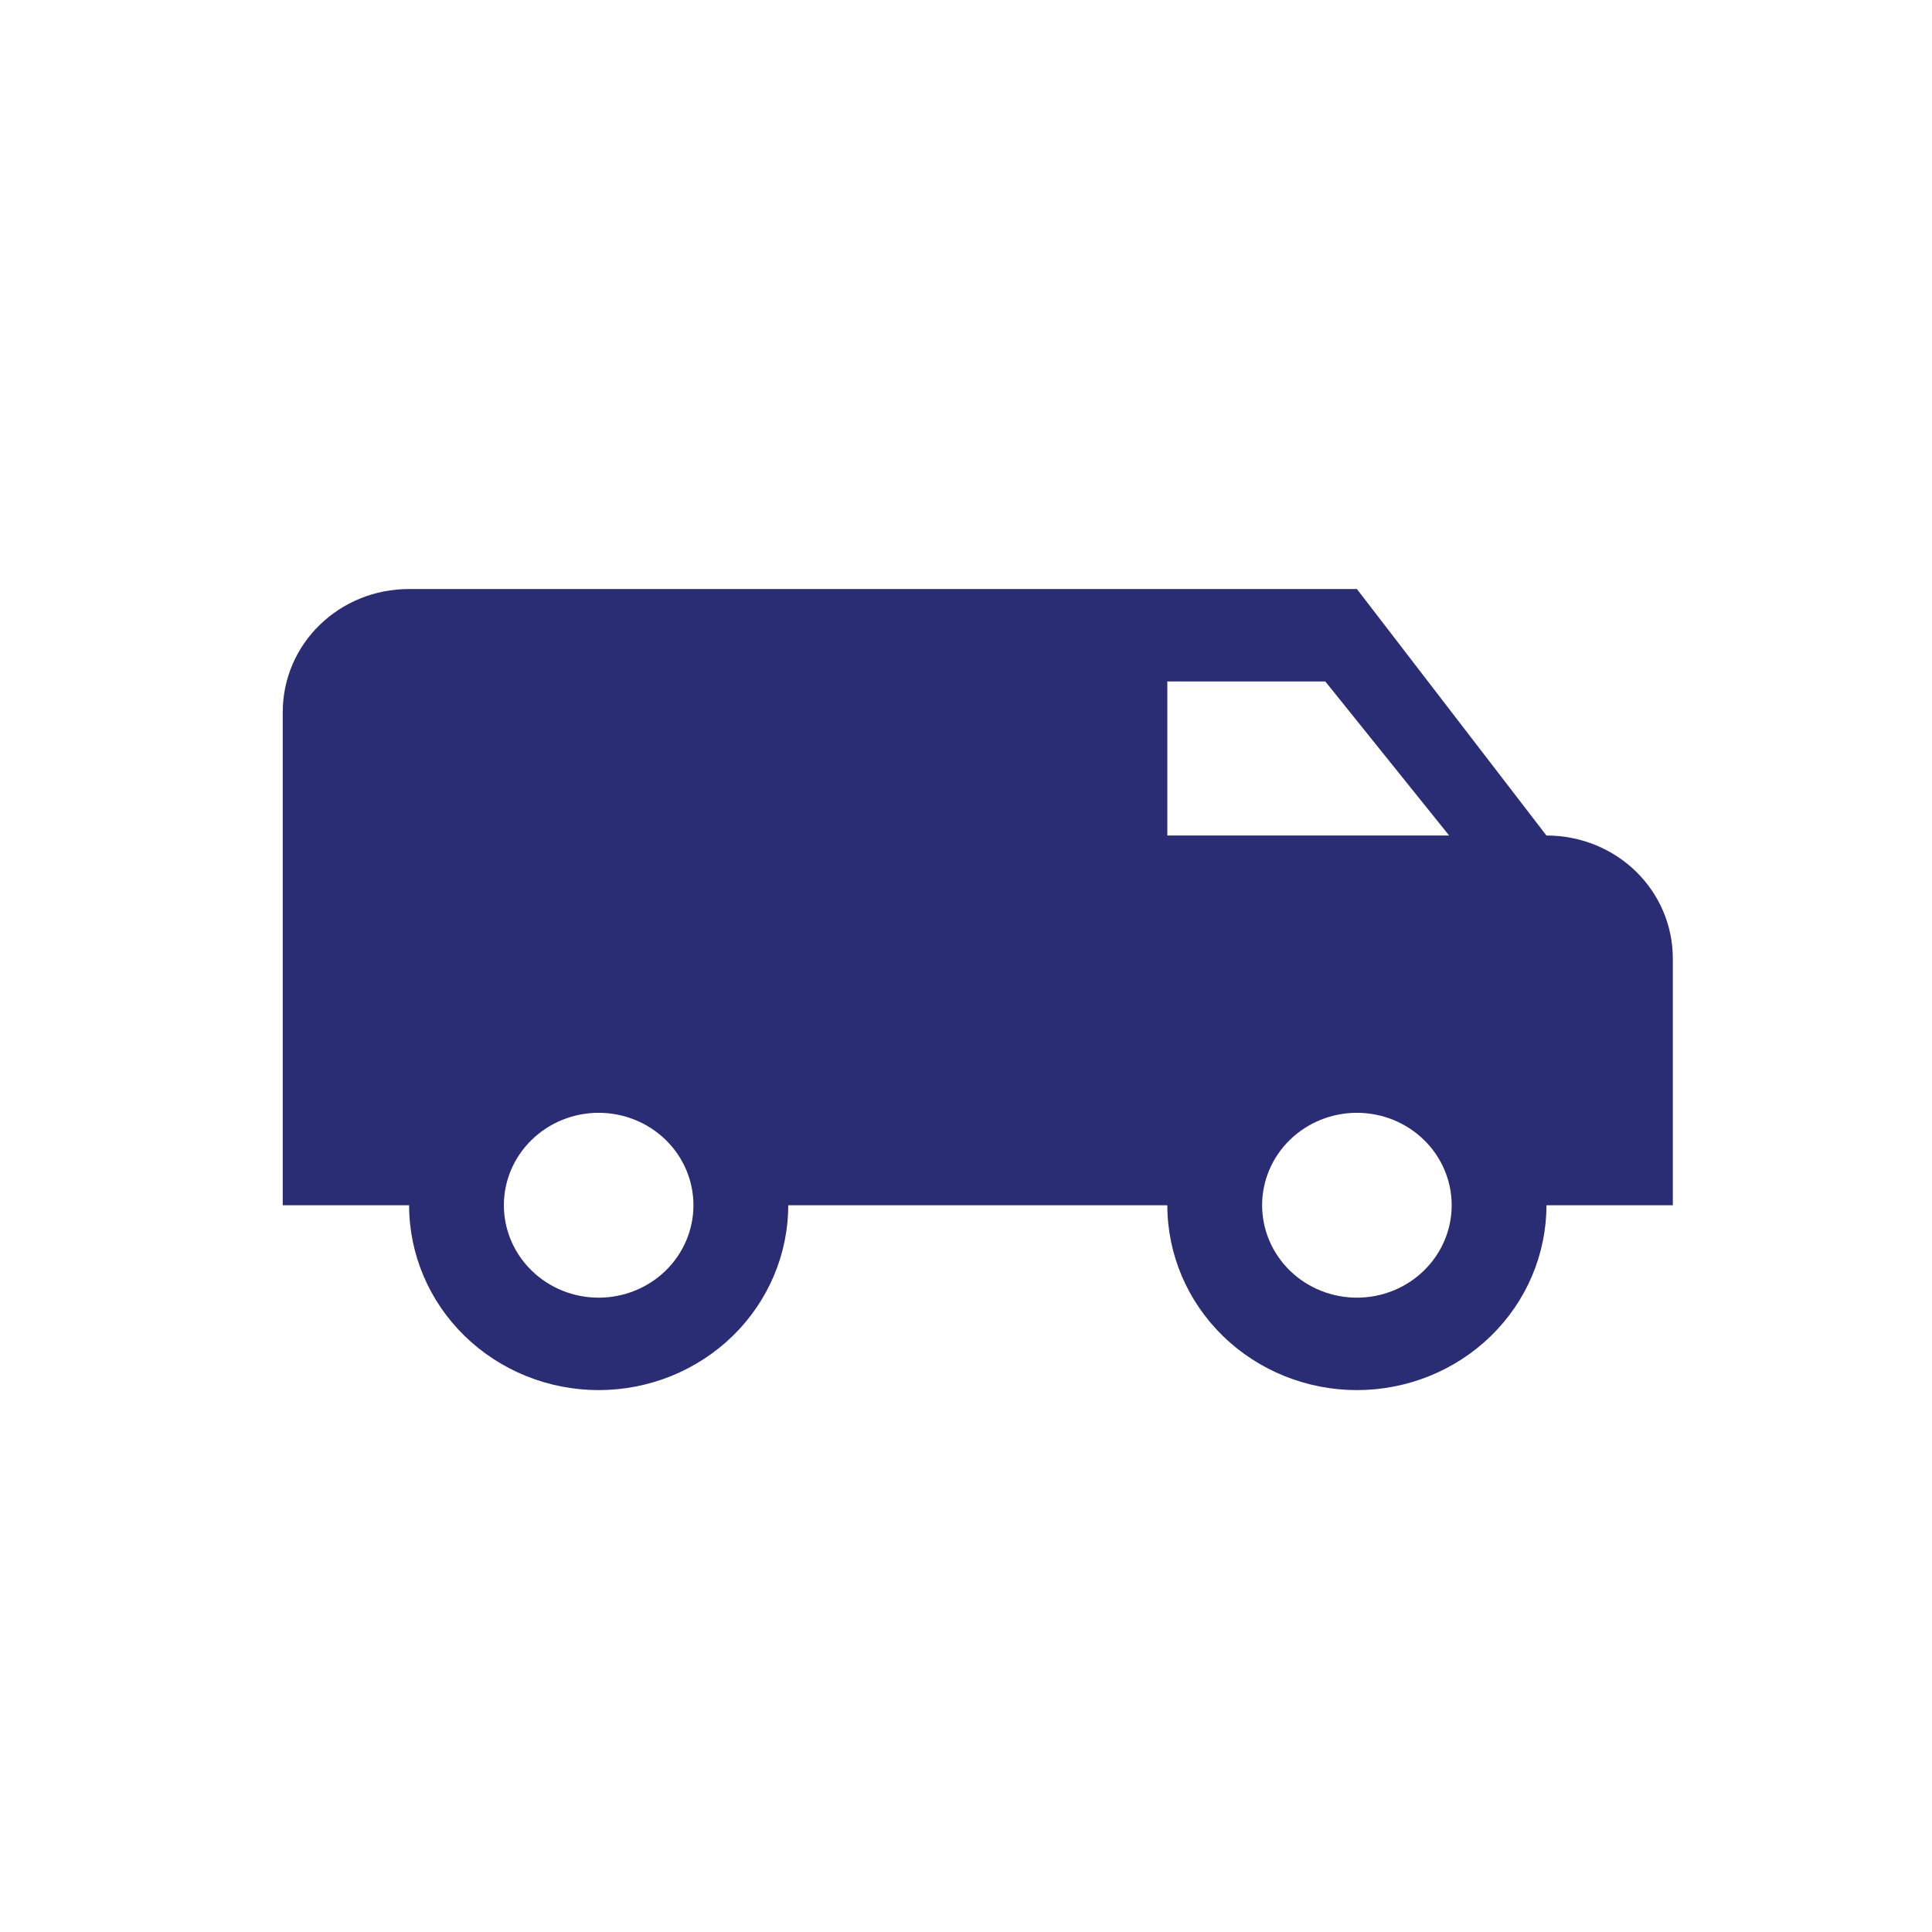
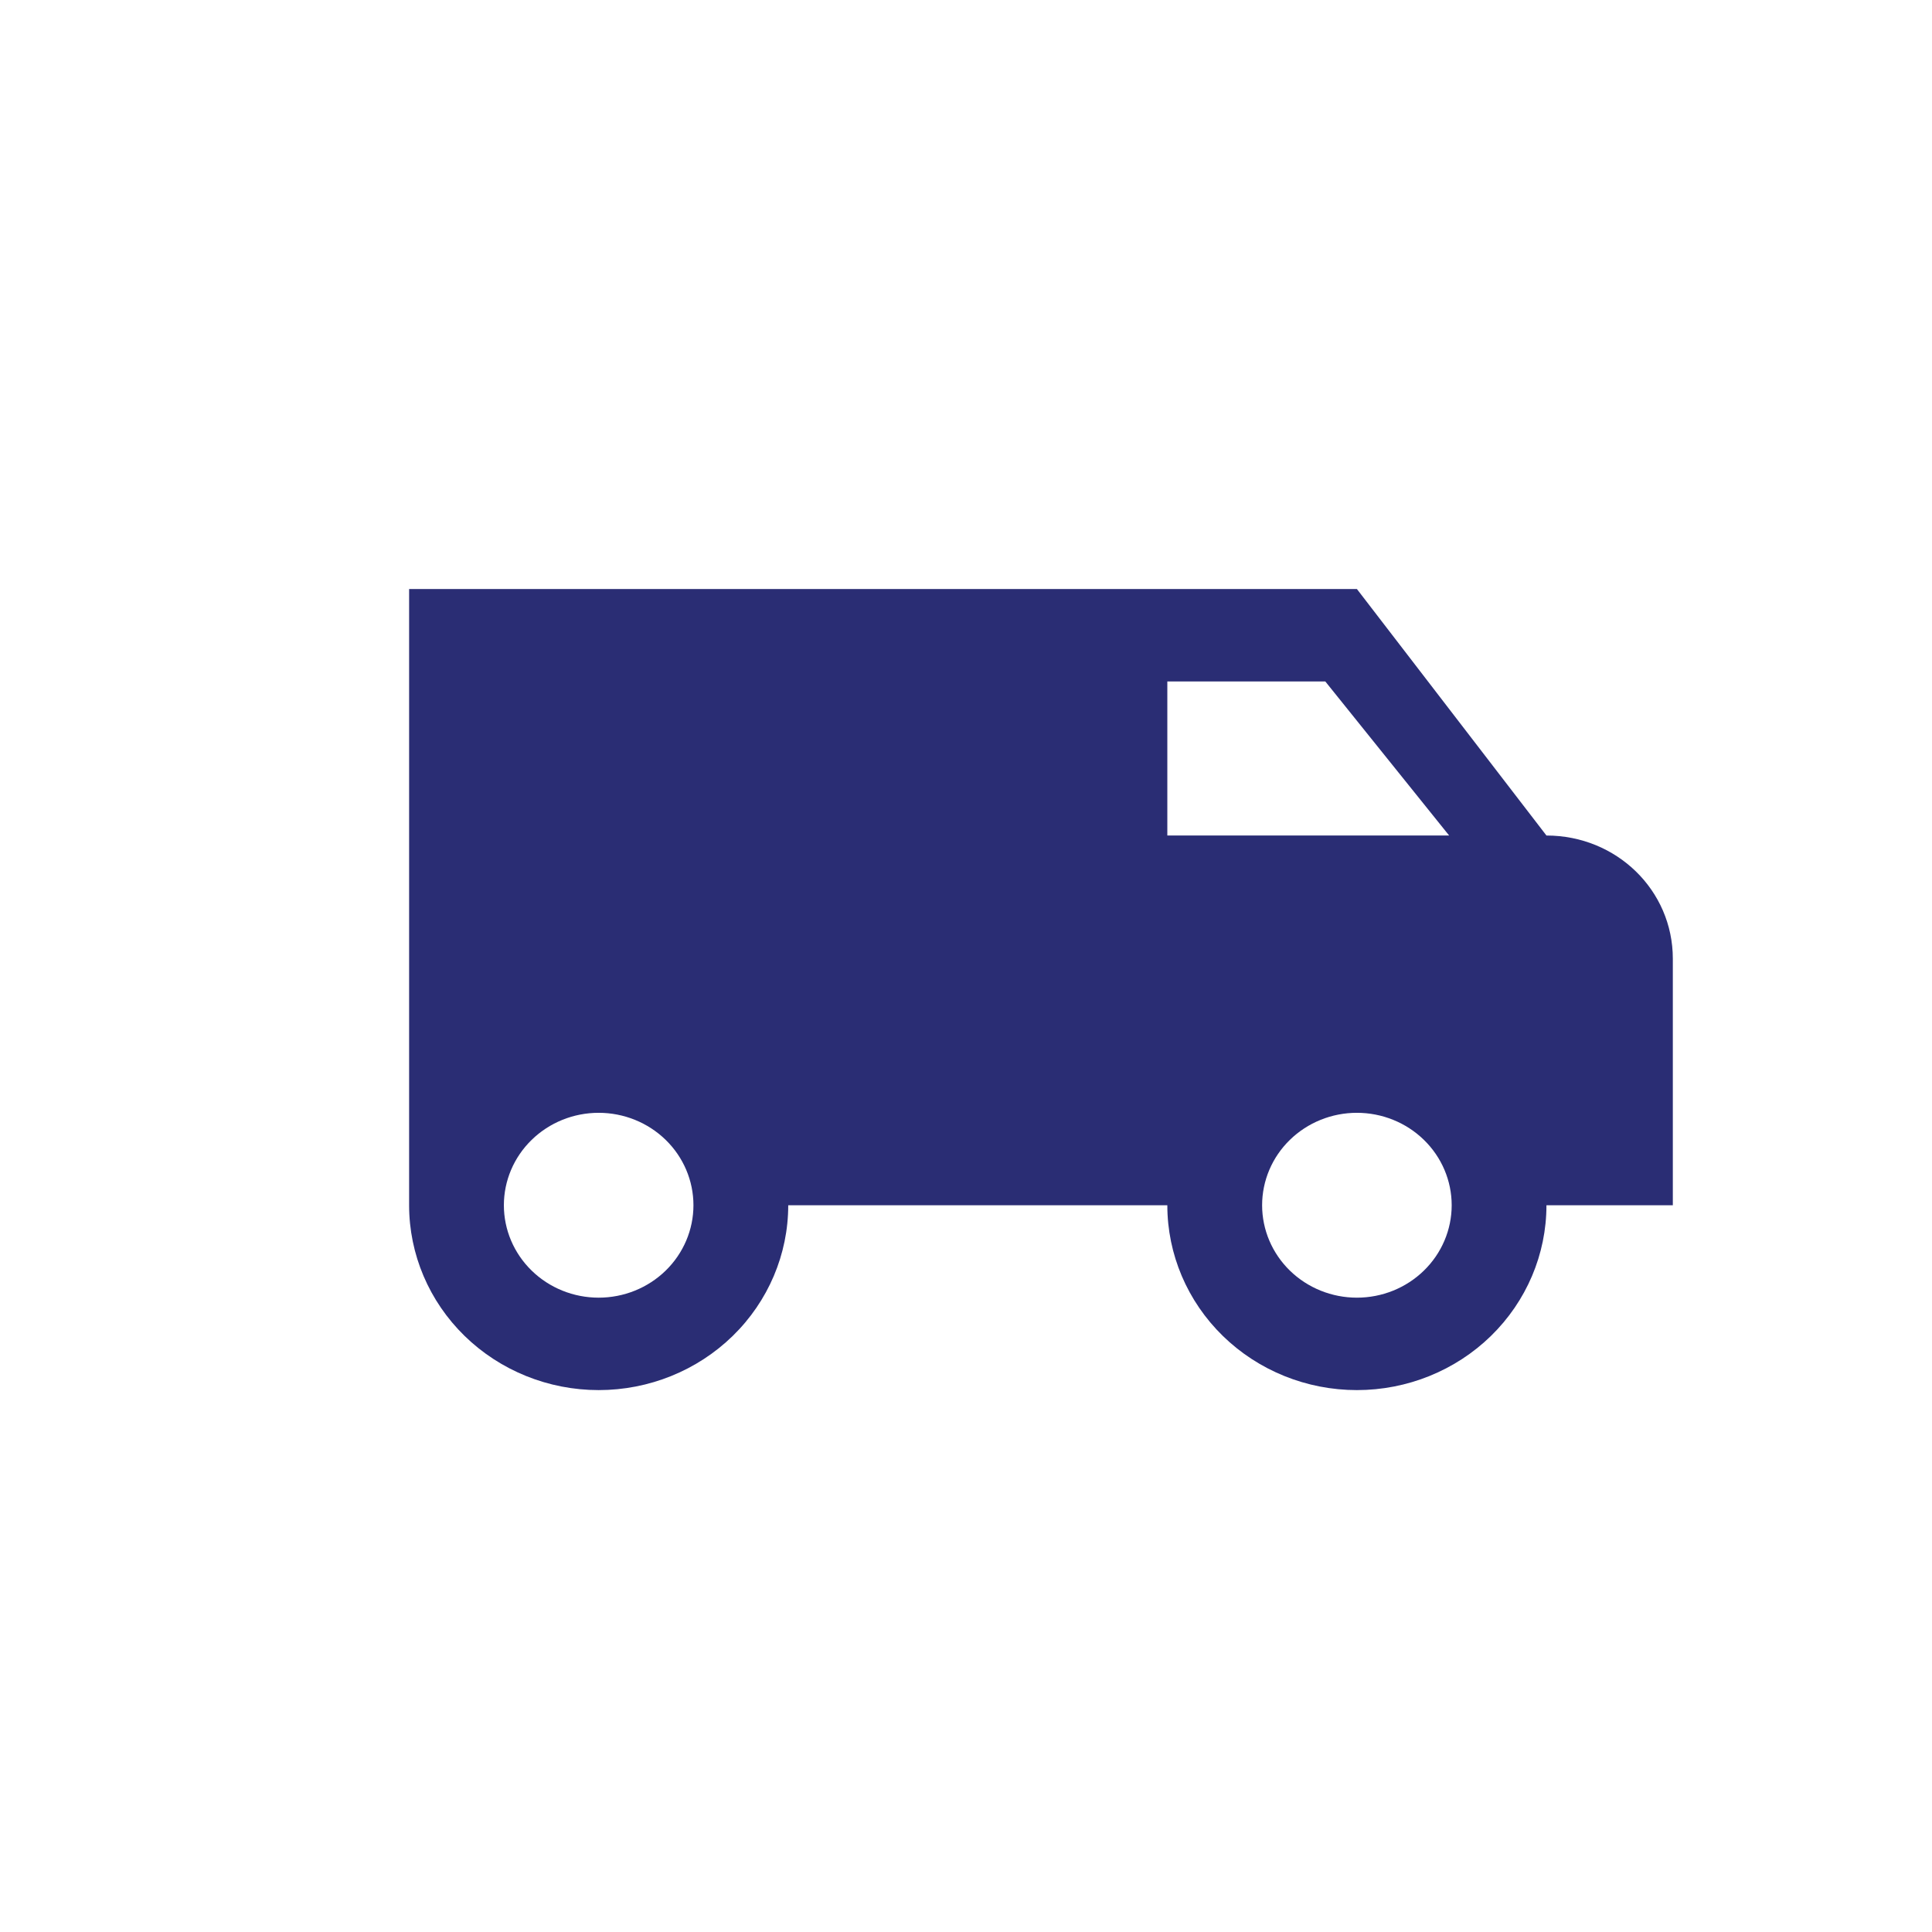
<svg xmlns="http://www.w3.org/2000/svg" width="82" height="82" viewBox="0 0 82 82" fill="none">
-   <path d="M17.364 25C14.387 25 12 27.328 12 30.231V51.154H17.364C17.364 53.235 18.211 55.23 19.72 56.702C21.229 58.173 23.275 59 25.409 59C27.543 59 29.589 58.173 31.098 56.702C32.607 55.23 33.455 53.235 33.455 51.154H49.545C49.545 53.235 50.393 55.23 51.902 56.702C53.411 58.173 55.457 59 57.591 59C59.725 59 61.771 58.173 63.28 56.702C64.789 55.23 65.636 53.235 65.636 51.154H71V40.692C71 37.789 68.613 35.462 65.636 35.462L57.591 25H17.364ZM49.545 28.923H56.25L61.506 35.462H49.545V28.923ZM25.409 47.231C26.476 47.231 27.499 47.644 28.254 48.38C29.008 49.115 29.432 50.113 29.432 51.154C29.432 52.194 29.008 53.192 28.254 53.928C27.499 54.664 26.476 55.077 25.409 55.077C24.342 55.077 23.319 54.664 22.565 53.928C21.81 53.192 21.386 52.194 21.386 51.154C21.386 50.113 21.81 49.115 22.565 48.38C23.319 47.644 24.342 47.231 25.409 47.231ZM57.591 47.231C58.658 47.231 59.681 47.644 60.435 48.38C61.19 49.115 61.614 50.113 61.614 51.154C61.614 52.194 61.19 53.192 60.435 53.928C59.681 54.664 58.658 55.077 57.591 55.077C56.524 55.077 55.501 54.664 54.746 53.928C53.992 53.192 53.568 52.194 53.568 51.154C53.568 50.113 53.992 49.115 54.746 48.38C55.501 47.644 56.524 47.231 57.591 47.231Z" fill="#2A2D74" />
+   <path d="M17.364 25V51.154H17.364C17.364 53.235 18.211 55.23 19.72 56.702C21.229 58.173 23.275 59 25.409 59C27.543 59 29.589 58.173 31.098 56.702C32.607 55.23 33.455 53.235 33.455 51.154H49.545C49.545 53.235 50.393 55.23 51.902 56.702C53.411 58.173 55.457 59 57.591 59C59.725 59 61.771 58.173 63.28 56.702C64.789 55.23 65.636 53.235 65.636 51.154H71V40.692C71 37.789 68.613 35.462 65.636 35.462L57.591 25H17.364ZM49.545 28.923H56.25L61.506 35.462H49.545V28.923ZM25.409 47.231C26.476 47.231 27.499 47.644 28.254 48.38C29.008 49.115 29.432 50.113 29.432 51.154C29.432 52.194 29.008 53.192 28.254 53.928C27.499 54.664 26.476 55.077 25.409 55.077C24.342 55.077 23.319 54.664 22.565 53.928C21.81 53.192 21.386 52.194 21.386 51.154C21.386 50.113 21.81 49.115 22.565 48.38C23.319 47.644 24.342 47.231 25.409 47.231ZM57.591 47.231C58.658 47.231 59.681 47.644 60.435 48.38C61.19 49.115 61.614 50.113 61.614 51.154C61.614 52.194 61.19 53.192 60.435 53.928C59.681 54.664 58.658 55.077 57.591 55.077C56.524 55.077 55.501 54.664 54.746 53.928C53.992 53.192 53.568 52.194 53.568 51.154C53.568 50.113 53.992 49.115 54.746 48.38C55.501 47.644 56.524 47.231 57.591 47.231Z" fill="#2A2D74" />
</svg>